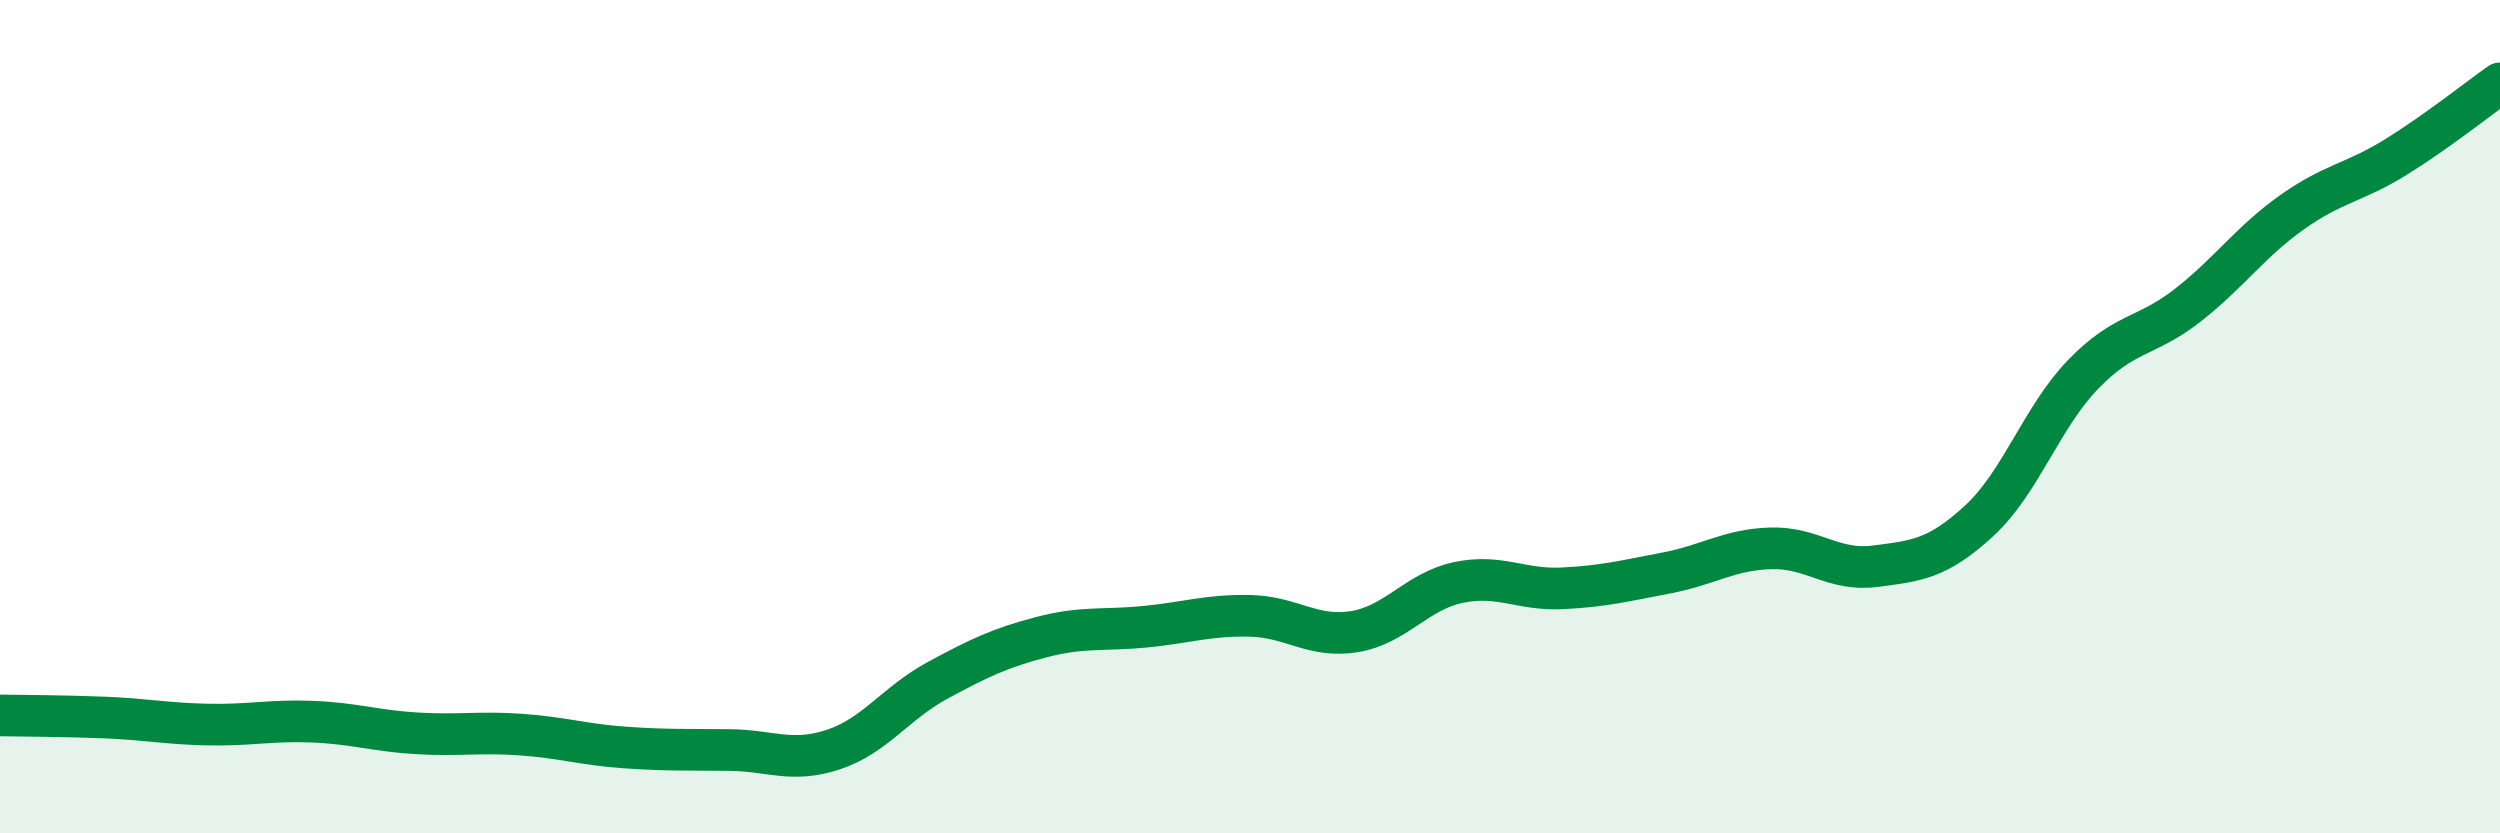
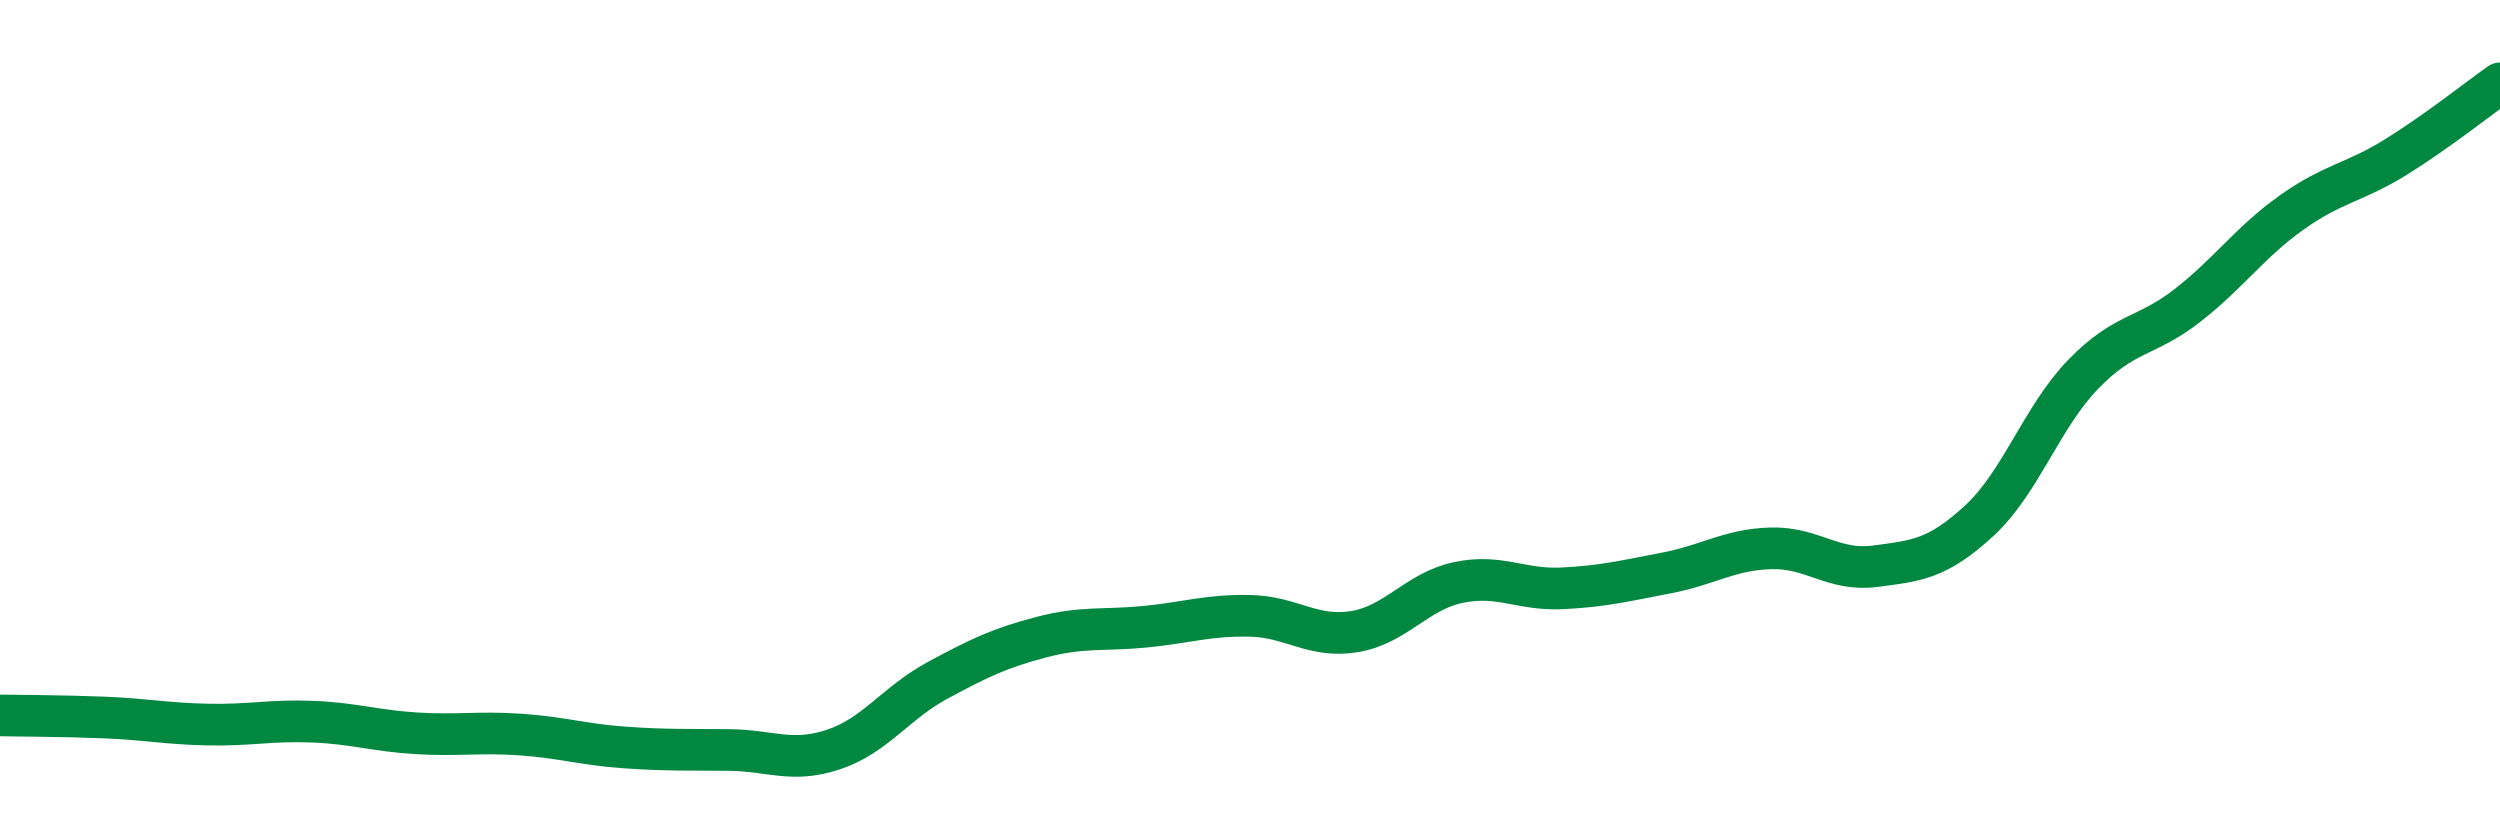
<svg xmlns="http://www.w3.org/2000/svg" width="60" height="20" viewBox="0 0 60 20">
-   <path d="M 0,17.17 C 0.5,17.18 1.5,17.18 2.5,17.22 C 3.5,17.26 4,17.37 5,17.39 C 6,17.41 6.5,17.28 7.5,17.32 C 8.5,17.36 9,17.54 10,17.6 C 11,17.66 11.5,17.56 12.5,17.63 C 13.5,17.7 14,17.87 15,17.94 C 16,18.01 16.5,17.99 17.5,18 C 18.5,18.01 19,18.32 20,17.99 C 21,17.66 21.5,16.87 22.5,16.33 C 23.5,15.79 24,15.55 25,15.29 C 26,15.03 26.5,15.14 27.5,15.04 C 28.5,14.94 29,14.76 30,14.78 C 31,14.8 31.5,15.32 32.5,15.16 C 33.5,15 34,14.19 35,13.98 C 36,13.77 36.5,14.17 37.5,14.12 C 38.5,14.07 39,13.94 40,13.75 C 41,13.56 41.5,13.19 42.5,13.16 C 43.5,13.13 44,13.72 45,13.59 C 46,13.46 46.5,13.42 47.5,12.5 C 48.5,11.58 49,10.01 50,8.98 C 51,7.95 51.5,8.11 52.5,7.33 C 53.5,6.55 54,5.81 55,5.1 C 56,4.39 56.5,4.39 57.5,3.77 C 58.5,3.15 59.5,2.35 60,2L60 20L0 20Z" fill="#008740" opacity="0.1" stroke-linecap="round" stroke-linejoin="round" />
  <path d="M 0,17.17 C 0.5,17.18 1.5,17.18 2.5,17.22 C 3.5,17.26 4,17.37 5,17.39 C 6,17.41 6.5,17.28 7.5,17.32 C 8.5,17.36 9,17.54 10,17.6 C 11,17.66 11.5,17.56 12.5,17.63 C 13.5,17.7 14,17.87 15,17.94 C 16,18.01 16.5,17.99 17.5,18 C 18.5,18.01 19,18.32 20,17.99 C 21,17.66 21.5,16.87 22.5,16.33 C 23.5,15.79 24,15.55 25,15.29 C 26,15.03 26.5,15.14 27.5,15.04 C 28.5,14.94 29,14.76 30,14.78 C 31,14.8 31.5,15.32 32.5,15.16 C 33.5,15 34,14.19 35,13.98 C 36,13.77 36.5,14.17 37.5,14.12 C 38.5,14.07 39,13.94 40,13.75 C 41,13.56 41.5,13.19 42.5,13.16 C 43.5,13.13 44,13.72 45,13.59 C 46,13.46 46.5,13.42 47.5,12.5 C 48.5,11.58 49,10.01 50,8.98 C 51,7.95 51.5,8.11 52.5,7.33 C 53.5,6.55 54,5.81 55,5.1 C 56,4.39 56.5,4.39 57.5,3.77 C 58.5,3.15 59.5,2.35 60,2" stroke="#008740" stroke-width="1" fill="none" stroke-linecap="round" stroke-linejoin="round" />
</svg>